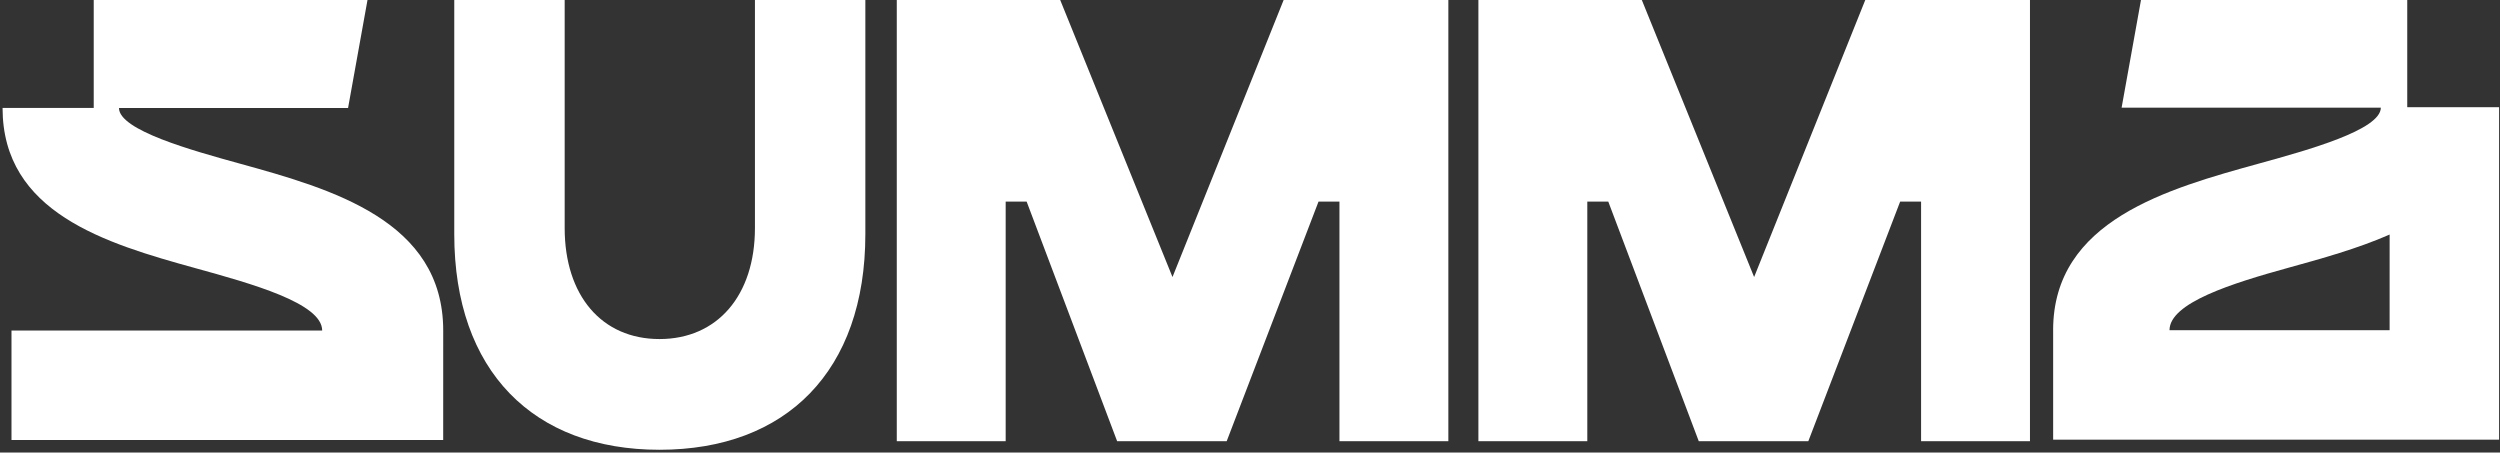
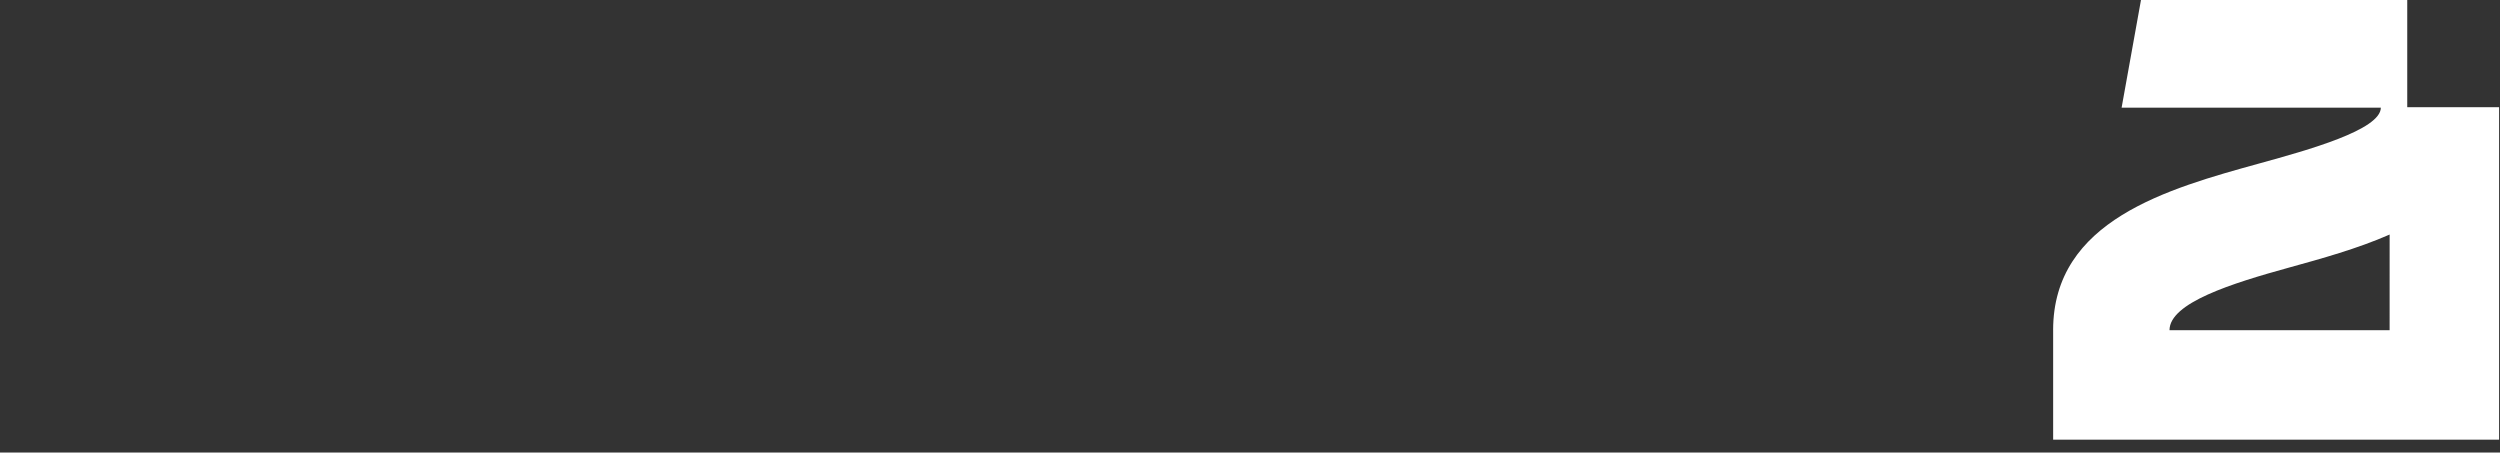
<svg xmlns="http://www.w3.org/2000/svg" version="1.1" id="Layer_1" x="0px" y="0px" viewBox="0 0 2156.52 390.36" style="enable-background:new 0 0 2156.52 390.36;" xml:space="preserve">
  <rect x="0" y="0" width="2156.52" height="390.36" fill="#333333" stroke="none" />
  <style type="text/css">
	.st0{fill:#FFFFFF;}
</style>
  <g>
    <path class="st0" d="M2076.51,92.48V-1.59h-229.39l-17,94.45h223.62c-0.12,19.21-62.85,36.54-104.37,48.01   c-79.46,21.94-178.33,49.26-178.33,143.96h0.02v94.44h290.22h70.17h24.28V92.48H2076.51z M2061.3,284.83h-189.86   c0.01-23.61,53.88-40.42,102.8-53.93c28.38-7.84,59.32-16.39,87.08-28.58L2061.3,284.83z" />
-     <path class="st0" d="M651.22,61.65v135.04c0,58.26-32.48,95.78-82.33,95.78c-49.87,0-81.8-37.52-81.8-95.78V61.65v-63h-95.24v63   V195v7c0,118.2,68.35,185.98,177.04,185.98c109.22,0,177.57-67.78,177.57-185.98v-7V61.65v-63h-95.24V61.65z" />
-     <path class="st0" d="M206.99,141.17c-41.52-11.47-104.25-28.8-104.37-48.01h197.62l17-94.45H80.85V93.1H2.21   c0,90.33,88.88,116.82,165.91,138.09c48.92,13.51,109.79,30.33,109.8,53.93H9.91v94.45H382.3l0.02-94.44   C382.32,190.43,286.45,163.11,206.99,141.17z" />
-     <polygon class="st0" points="1011.4,238.97 914.4,-0.33 773.57,-0.33 773.57,380.61 867.5,380.61 867.5,173.9 885.59,173.9    963.66,380.61 982.86,380.61 1038.94,380.61 1058.14,380.61 1137.37,173.9 1155.42,173.9 1155.42,380.61 1249.36,380.61    1249.36,-0.33 1107.41,-0.33  " />
-     <polygon class="st0" points="1513.12,238.97 1416.11,-0.33 1275.28,-0.33 1275.28,380.61 1369.22,380.61 1369.22,173.9    1387.31,173.9 1465.38,380.61 1484.58,380.61 1540.66,380.61 1559.86,380.61 1639.09,173.9 1657.14,173.9 1657.14,380.61    1751.07,380.61 1751.07,-0.33 1609.13,-0.33  " />
  </g>
</svg>